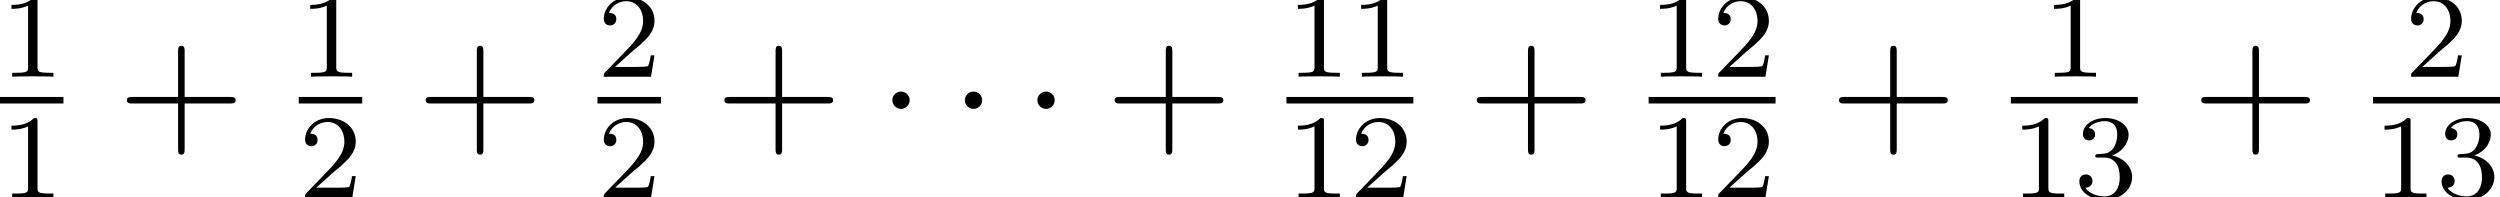
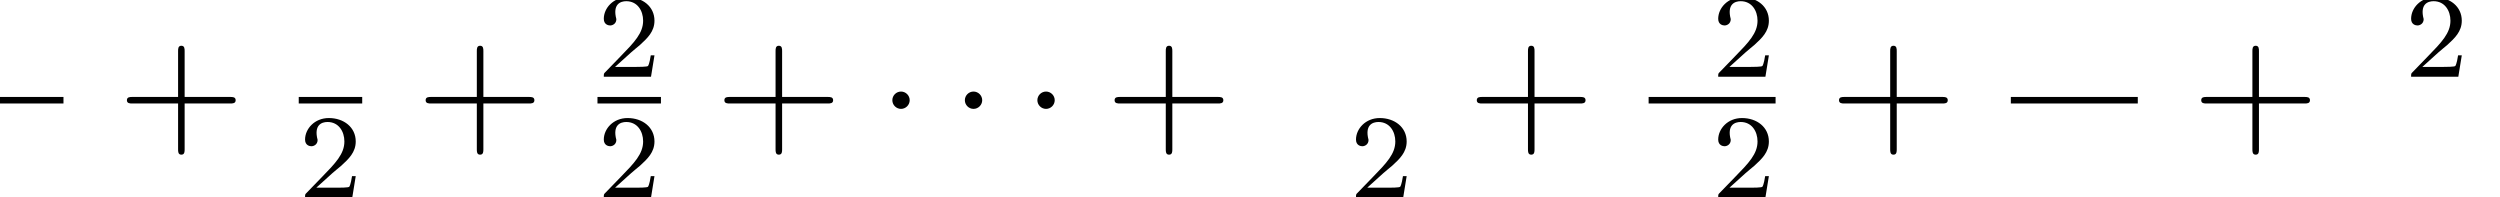
<svg xmlns="http://www.w3.org/2000/svg" xmlns:xlink="http://www.w3.org/1999/xlink" height="13.174pt" version="1.1" viewBox="71.93 59.33 166.76 13.174" width="166.76pt">
  <defs>
    <path d="M2.095 -2.727C2.095 -3.044 1.833 -3.305 1.516 -3.305S0.938 -3.044 0.938 -2.727S1.2 -2.149 1.516 -2.149S2.095 -2.411 2.095 -2.727Z" id="g0-1" />
    <path d="M4.462 -2.509H7.505C7.658 -2.509 7.865 -2.509 7.865 -2.727S7.658 -2.945 7.505 -2.945H4.462V-6C4.462 -6.153 4.462 -6.36 4.244 -6.36S4.025 -6.153 4.025 -6V-2.945H0.971C0.818 -2.945 0.611 -2.945 0.611 -2.727S0.818 -2.509 0.971 -2.509H4.025V0.545C4.025 0.698 4.025 0.905 4.244 0.905S4.462 0.698 4.462 0.545V-2.509Z" id="g2-43" />
-     <path d="M2.503 -5.077C2.503 -5.292 2.487 -5.3 2.271 -5.3C1.945 -4.981 1.522 -4.79 0.765 -4.79V-4.527C0.98 -4.527 1.411 -4.527 1.873 -4.742V-0.654C1.873 -0.359 1.849 -0.263 1.092 -0.263H0.813V0C1.14 -0.024 1.825 -0.024 2.184 -0.024S3.236 -0.024 3.563 0V-0.263H3.284C2.527 -0.263 2.503 -0.359 2.503 -0.654V-5.077Z" id="g1-49" />
-     <path d="M2.248 -1.626C2.375 -1.745 2.71 -2.008 2.837 -2.12C3.332 -2.574 3.802 -3.013 3.802 -3.738C3.802 -4.686 3.005 -5.3 2.008 -5.3C1.052 -5.3 0.422 -4.575 0.422 -3.865C0.422 -3.475 0.733 -3.419 0.845 -3.419C1.012 -3.419 1.259 -3.539 1.259 -3.842C1.259 -4.256 0.861 -4.256 0.765 -4.256C0.996 -4.838 1.53 -5.037 1.921 -5.037C2.662 -5.037 3.045 -4.407 3.045 -3.738C3.045 -2.909 2.463 -2.303 1.522 -1.339L0.518 -0.303C0.422 -0.215 0.422 -0.199 0.422 0H3.571L3.802 -1.427H3.555C3.531 -1.267 3.467 -0.869 3.371 -0.717C3.324 -0.654 2.718 -0.654 2.59 -0.654H1.172L2.248 -1.626Z" id="g1-50" />
-     <path d="M2.016 -2.662C2.646 -2.662 3.045 -2.2 3.045 -1.363C3.045 -0.367 2.479 -0.072 2.056 -0.072C1.618 -0.072 1.02 -0.231 0.741 -0.654C1.028 -0.654 1.227 -0.837 1.227 -1.1C1.227 -1.355 1.044 -1.538 0.789 -1.538C0.574 -1.538 0.351 -1.403 0.351 -1.084C0.351 -0.327 1.164 0.167 2.072 0.167C3.132 0.167 3.873 -0.566 3.873 -1.363C3.873 -2.024 3.347 -2.63 2.534 -2.805C3.164 -3.029 3.634 -3.571 3.634 -4.208S2.917 -5.3 2.088 -5.3C1.235 -5.3 0.59 -4.838 0.59 -4.232C0.59 -3.937 0.789 -3.81 0.996 -3.81C1.243 -3.81 1.403 -3.985 1.403 -4.216C1.403 -4.511 1.148 -4.623 0.972 -4.631C1.307 -5.069 1.921 -5.093 2.064 -5.093C2.271 -5.093 2.877 -5.029 2.877 -4.208C2.877 -3.65 2.646 -3.316 2.534 -3.188C2.295 -2.941 2.112 -2.925 1.626 -2.893C1.474 -2.885 1.411 -2.877 1.411 -2.774C1.411 -2.662 1.482 -2.662 1.618 -2.662H2.016Z" id="g1-51" />
+     <path d="M2.248 -1.626C2.375 -1.745 2.71 -2.008 2.837 -2.12C3.332 -2.574 3.802 -3.013 3.802 -3.738C3.802 -4.686 3.005 -5.3 2.008 -5.3C1.052 -5.3 0.422 -4.575 0.422 -3.865C0.422 -3.475 0.733 -3.419 0.845 -3.419C1.012 -3.419 1.259 -3.539 1.259 -3.842C0.996 -4.838 1.53 -5.037 1.921 -5.037C2.662 -5.037 3.045 -4.407 3.045 -3.738C3.045 -2.909 2.463 -2.303 1.522 -1.339L0.518 -0.303C0.422 -0.215 0.422 -0.199 0.422 0H3.571L3.802 -1.427H3.555C3.531 -1.267 3.467 -0.869 3.371 -0.717C3.324 -0.654 2.718 -0.654 2.59 -0.654H1.172L2.248 -1.626Z" id="g1-50" />
  </defs>
  <g id="page1">
    <use x="71.93" xlink:href="#g1-49" y="64.447" />
    <rect height="0.436" width="4.234" x="71.93" y="65.797" />
    <use x="71.93" xlink:href="#g1-49" y="72.504" />
    <use x="79.784" xlink:href="#g2-43" y="68.742" />
    <use x="91.857" xlink:href="#g1-49" y="64.447" />
    <rect height="0.436" width="4.234" x="91.857" y="65.797" />
    <use x="91.857" xlink:href="#g1-50" y="72.504" />
    <use x="99.711" xlink:href="#g2-43" y="68.742" />
    <use x="111.784" xlink:href="#g1-50" y="64.447" />
    <rect height="0.436" width="4.234" x="111.784" y="65.797" />
    <use x="111.784" xlink:href="#g1-50" y="72.504" />
    <use x="119.638" xlink:href="#g2-43" y="68.742" />
    <use x="130.515" xlink:href="#g0-1" y="68.742" />
    <use x="135.352" xlink:href="#g0-1" y="68.742" />
    <use x="140.189" xlink:href="#g0-1" y="68.742" />
    <use x="145.667" xlink:href="#g2-43" y="68.742" />
    <use x="157.739" xlink:href="#g1-49" y="64.447" />
    <use x="161.958" xlink:href="#g1-49" y="64.447" />
-     <rect height="0.436" width="8.468" x="157.739" y="65.797" />
    <use x="157.739" xlink:href="#g1-49" y="72.504" />
    <use x="161.958" xlink:href="#g1-50" y="72.504" />
    <use x="169.827" xlink:href="#g2-43" y="68.742" />
    <use x="181.9" xlink:href="#g1-49" y="64.447" />
    <use x="186.119" xlink:href="#g1-50" y="64.447" />
    <rect height="0.436" width="8.468" x="181.9" y="65.797" />
    <use x="181.9" xlink:href="#g1-49" y="72.504" />
    <use x="186.119" xlink:href="#g1-50" y="72.504" />
    <use x="193.988" xlink:href="#g2-43" y="68.742" />
    <use x="208.178" xlink:href="#g1-49" y="64.447" />
    <rect height="0.436" width="8.468" x="206.061" y="65.797" />
    <use x="206.061" xlink:href="#g1-49" y="72.504" />
    <use x="210.28" xlink:href="#g1-51" y="72.504" />
    <use x="218.149" xlink:href="#g2-43" y="68.742" />
    <use x="232.339" xlink:href="#g1-50" y="64.447" />
-     <rect height="0.436" width="8.468" x="230.222" y="65.797" />
    <use x="230.222" xlink:href="#g1-49" y="72.504" />
    <use x="234.441" xlink:href="#g1-51" y="72.504" />
  </g>
</svg>